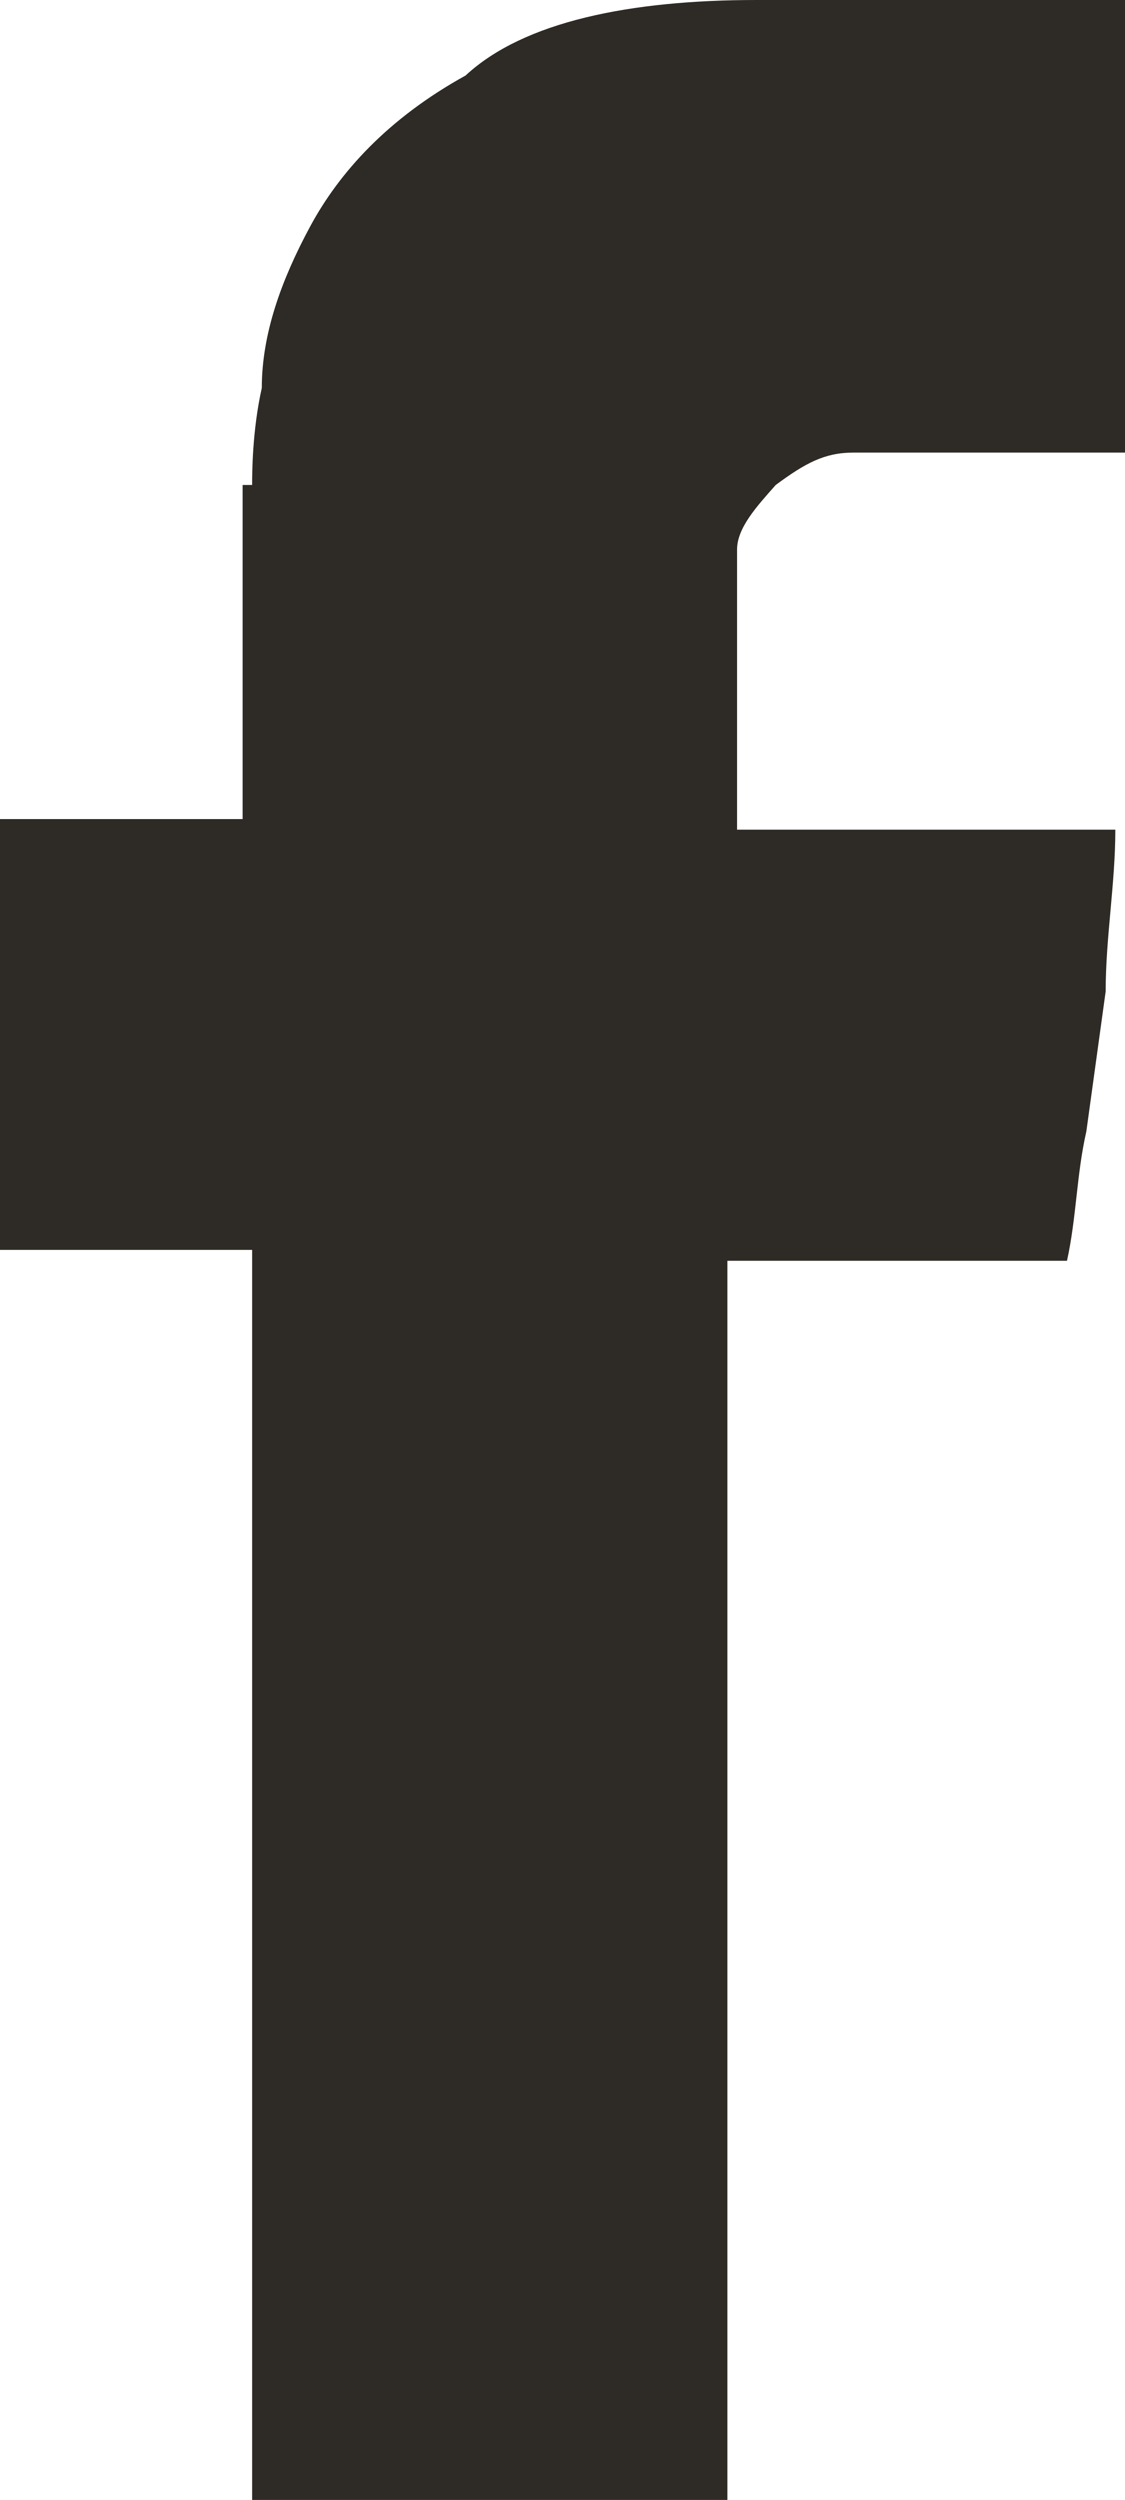
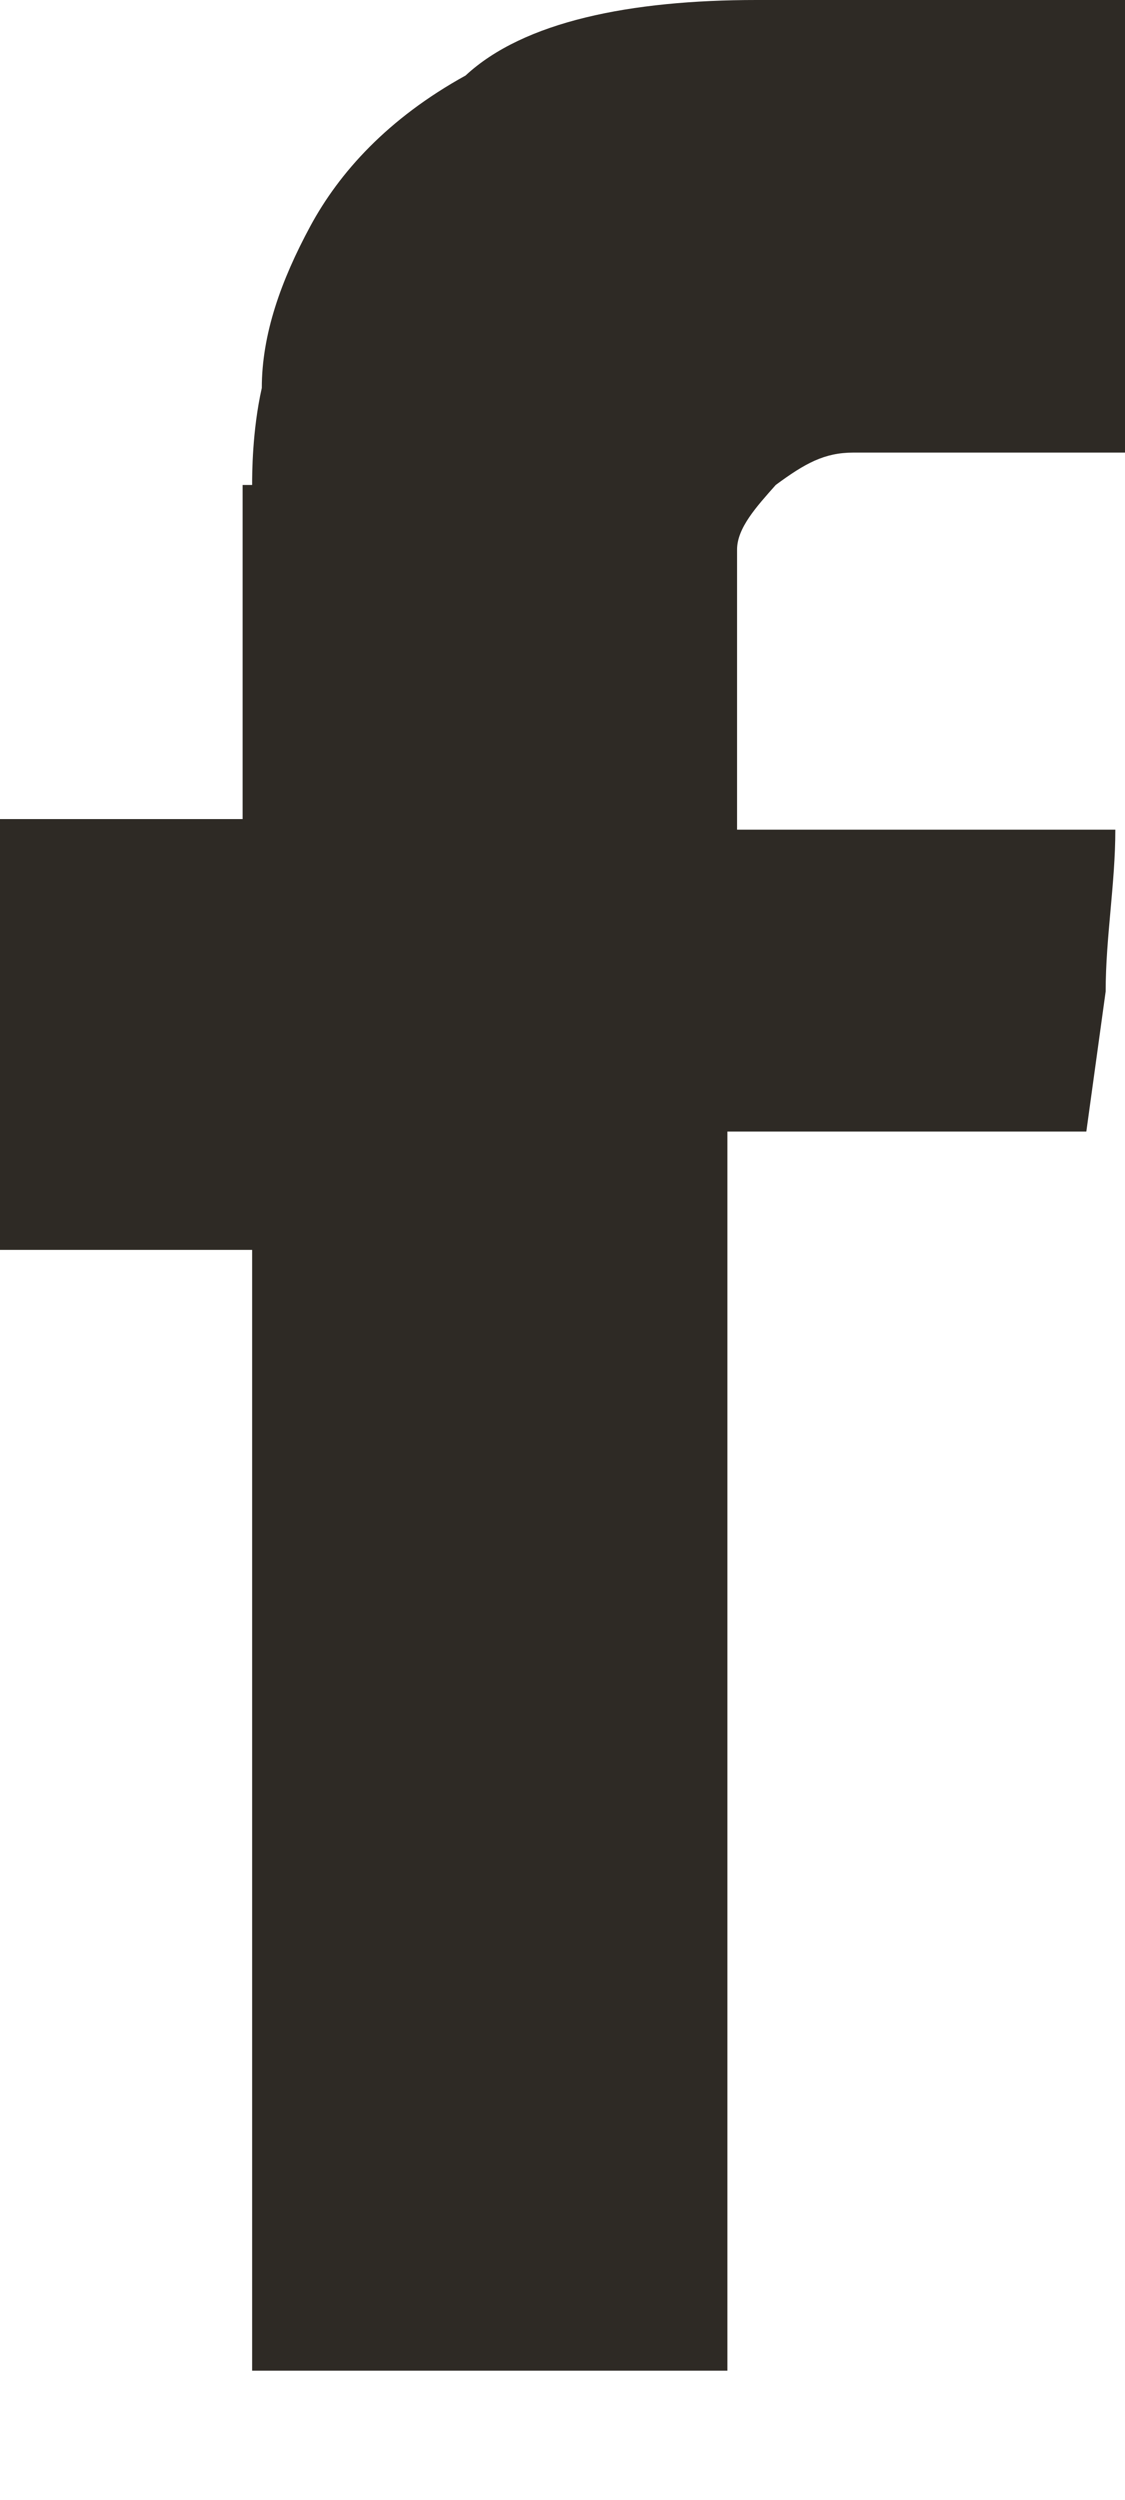
<svg xmlns="http://www.w3.org/2000/svg" x="0px" y="0px" width="7.331px" height="16.289px" viewBox="0 0 7.331 16.289" enable-background="new 0 0 7.331 16.289" xml:space="preserve">
-   <path fill="#2E2A25" d="M1.643,3.16c0-0.07,0-0.352,0.063-0.632c0-0.351,0.126-0.702,0.316-1.054           c0.189-0.35,0.505-0.702,1.012-0.982C3.413,0.14,4.107,0,4.93,0h2.401v2.949h-1.77c-0.189,0-0.315,0.07-0.506,0.211           C4.93,3.301,4.803,3.44,4.803,3.581v1.825h2.465c0,0.352-0.063,0.702-0.063,1.054L7.079,7.373c-0.064,0.28-0.064,0.561-0.126,0.842           H4.74v8.074H1.643V8.144H0V5.337h1.581V3.16H1.643z" />
+   <path fill="#2E2A25" d="M1.643,3.16c0-0.07,0-0.352,0.063-0.632c0-0.351,0.126-0.702,0.316-1.054           c0.189-0.35,0.505-0.702,1.012-0.982C3.413,0.14,4.107,0,4.93,0h2.401v2.949h-1.77c-0.189,0-0.315,0.07-0.506,0.211           C4.93,3.301,4.803,3.44,4.803,3.581v1.825h2.465c0,0.352-0.063,0.702-0.063,1.054L7.079,7.373H4.74v8.074H1.643V8.144H0V5.337h1.581V3.16H1.643z" />
</svg>